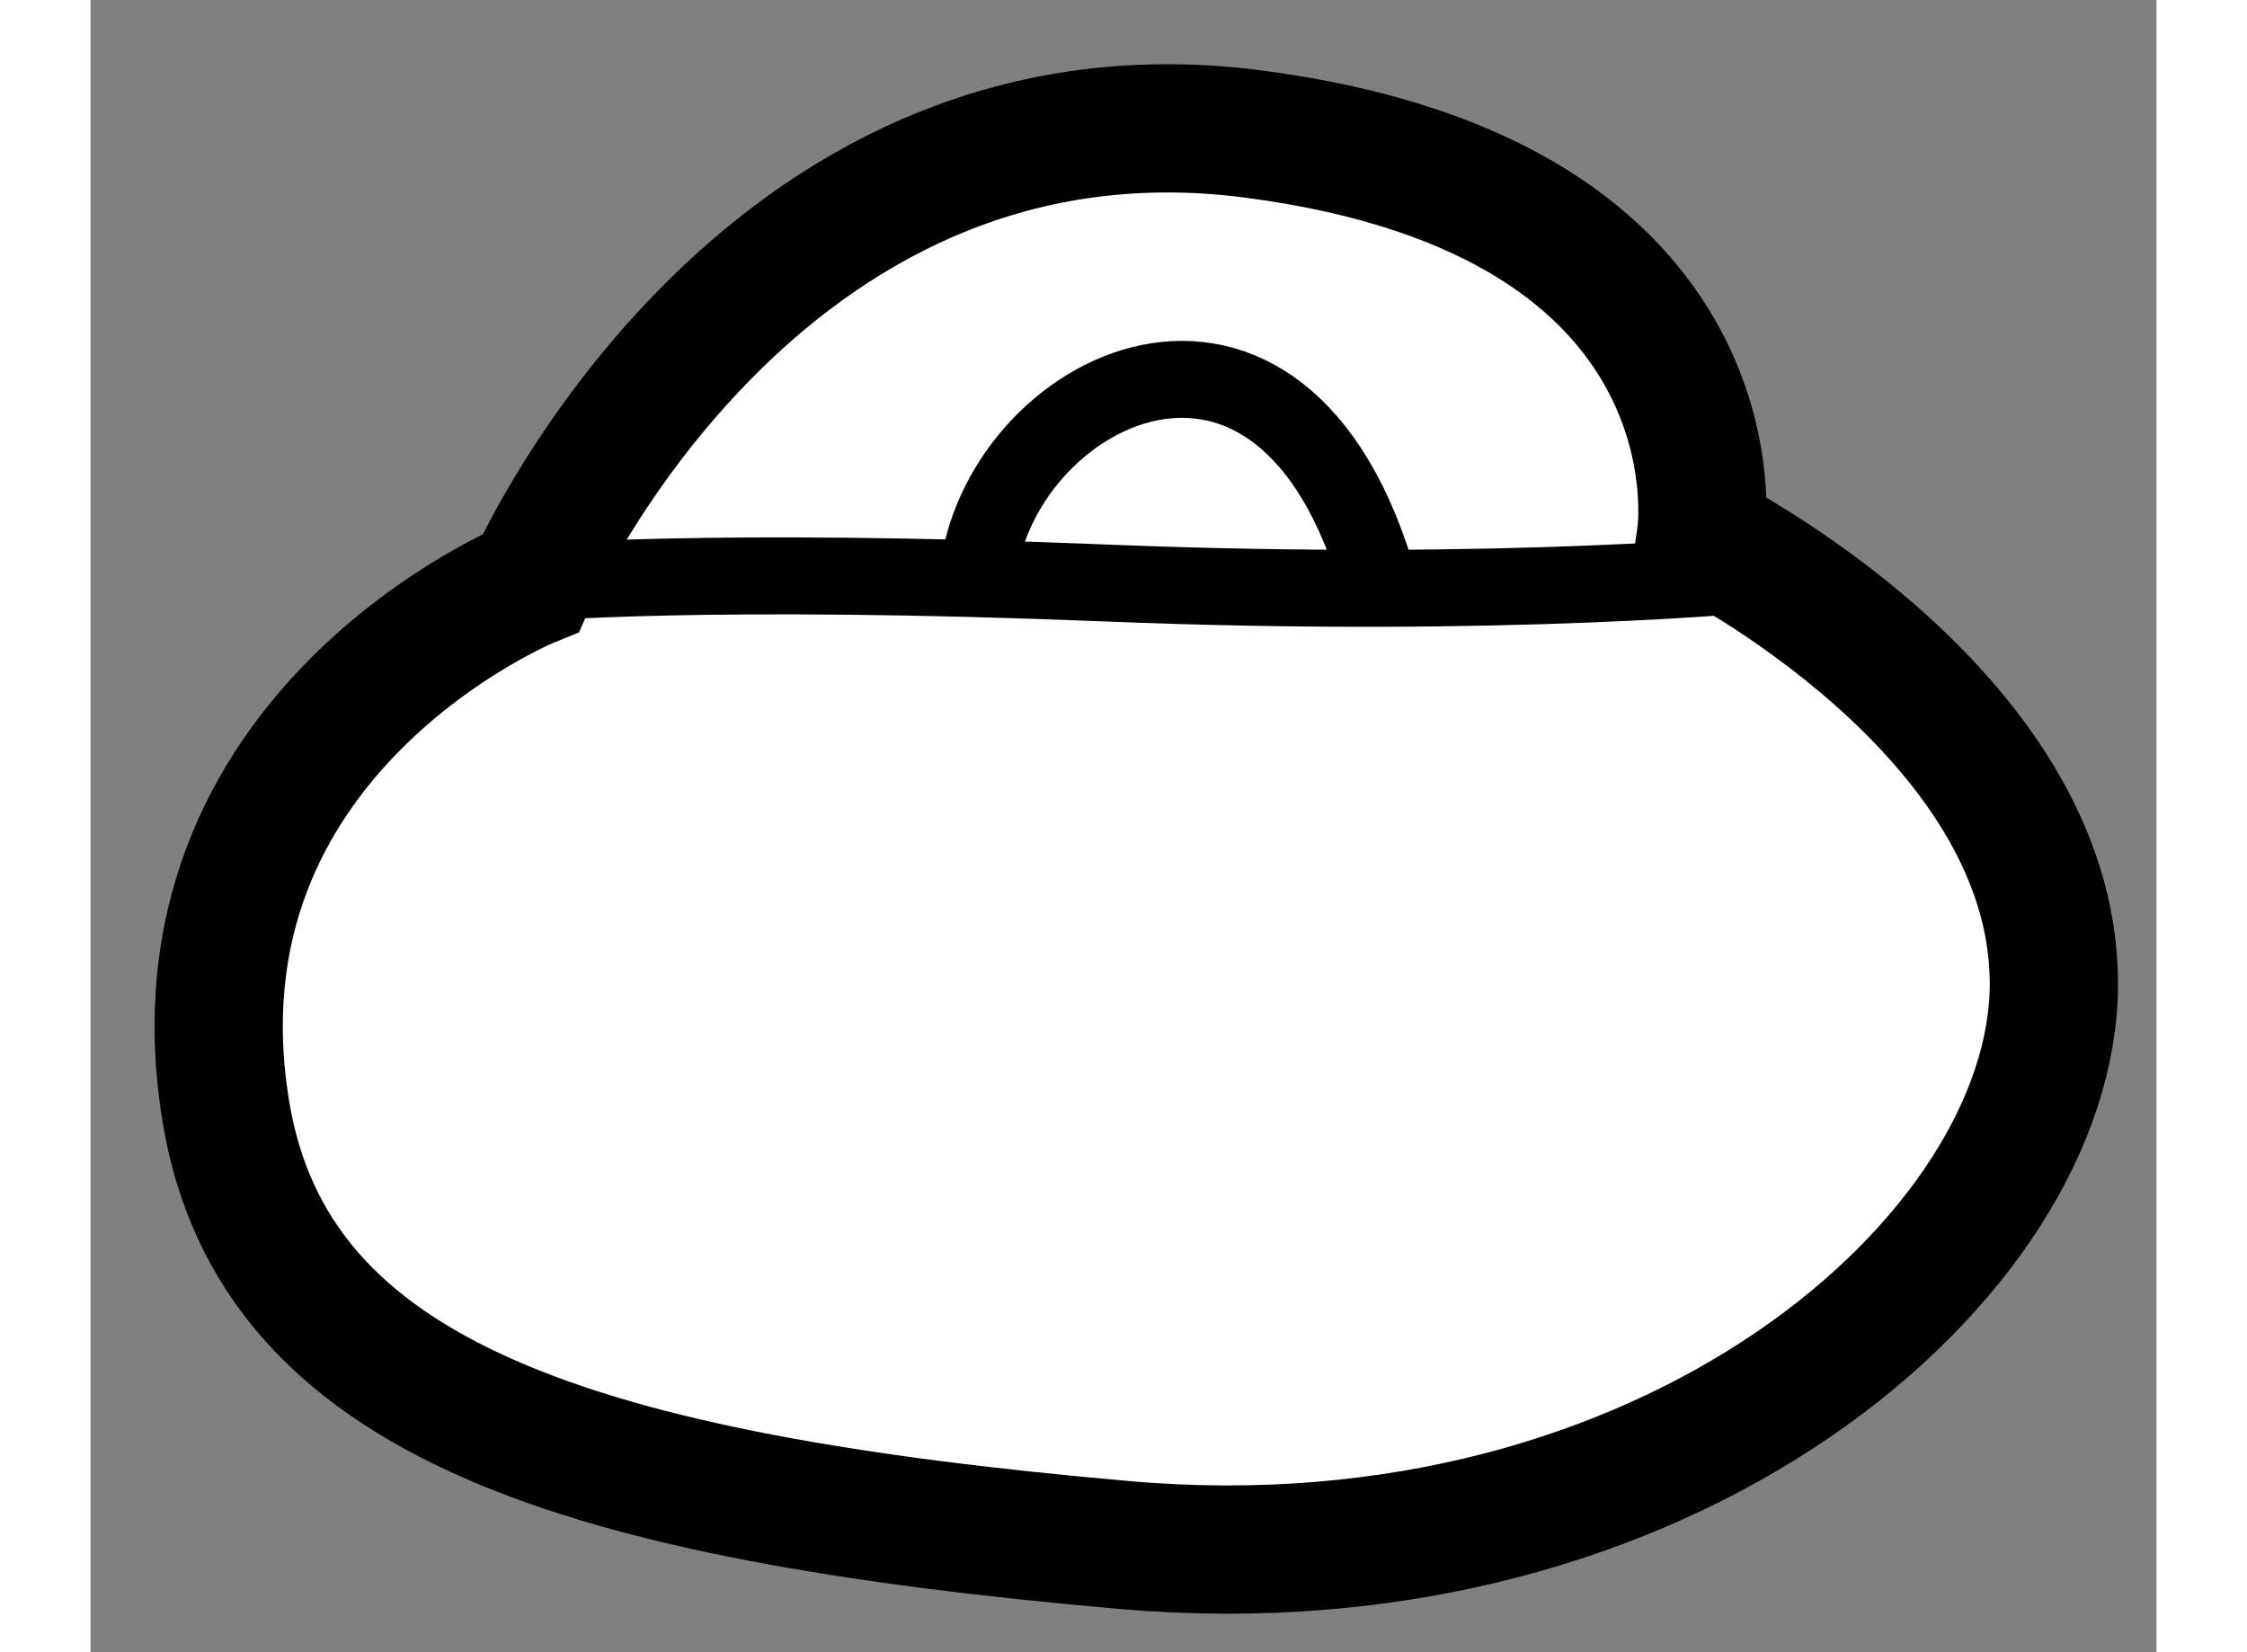
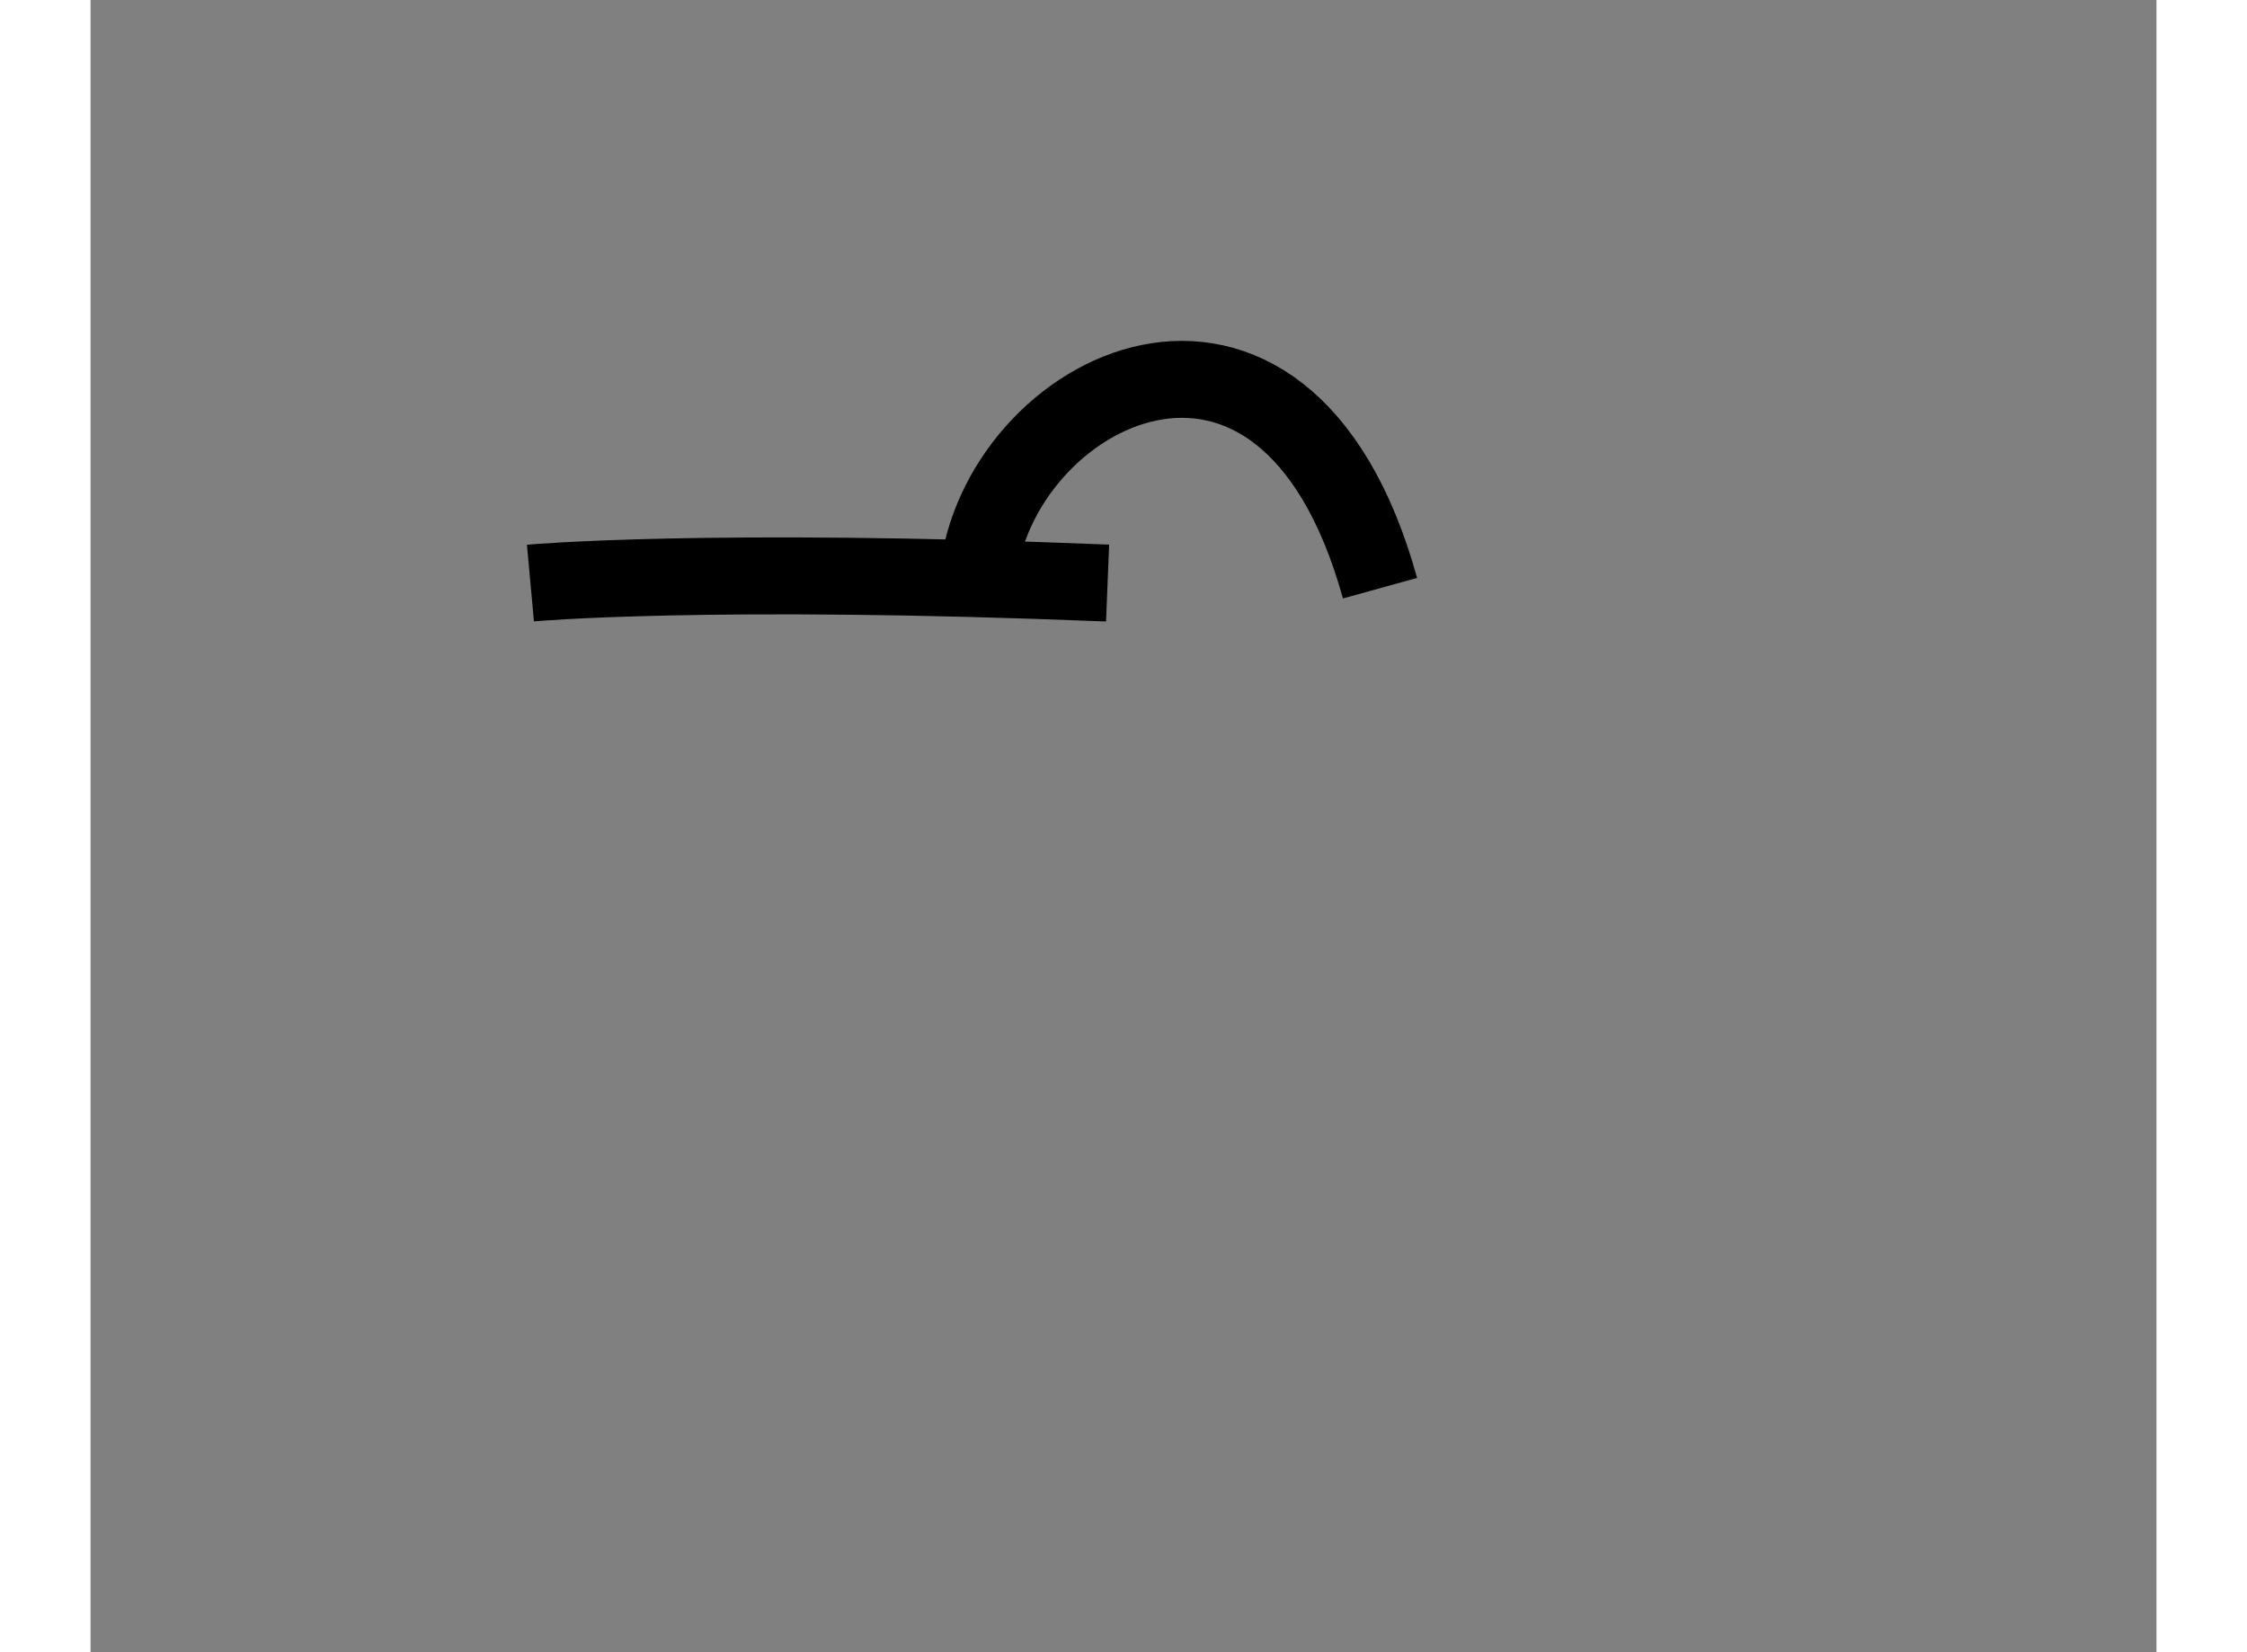
<svg xmlns="http://www.w3.org/2000/svg" version="1.1" x="0px" y="0px" width="244.8px" height="180px" viewBox="61.625 32.498 8.054 6.441" enable-background="new 0 0 244.8 180" xml:space="preserve">
  <rect x="61.625" y="32.498" width="8.054" height="6.441" fill="#808080" stroke="none" />
  <g>
-     <path fill="#FFFFFF" stroke="#000000" stroke-width="0.5" d="M62.153,36.833c-0.246-1.481,1.188-2.063,1.188-2.063    s0.875-2,2.813-1.75s1.75,1.563,1.75,1.563s1.375,0.688,1.375,1.75s-1.5,2.375-3.625,2.188S62.34,37.958,62.153,36.833z" />
-     <path fill="none" stroke="#000000" stroke-width="0.3" d="M63.34,34.771c0,0,0.688-0.063,2.25,0s2.566-0.039,2.566-0.039" />
+     <path fill="none" stroke="#000000" stroke-width="0.3" d="M63.34,34.771c0,0,0.688-0.063,2.25,0" />
    <path fill="none" stroke="#000000" stroke-width="0.3" d="M65.083,34.754c0.069-0.733,1.194-1.317,1.569,0.037" />
  </g>
</svg>